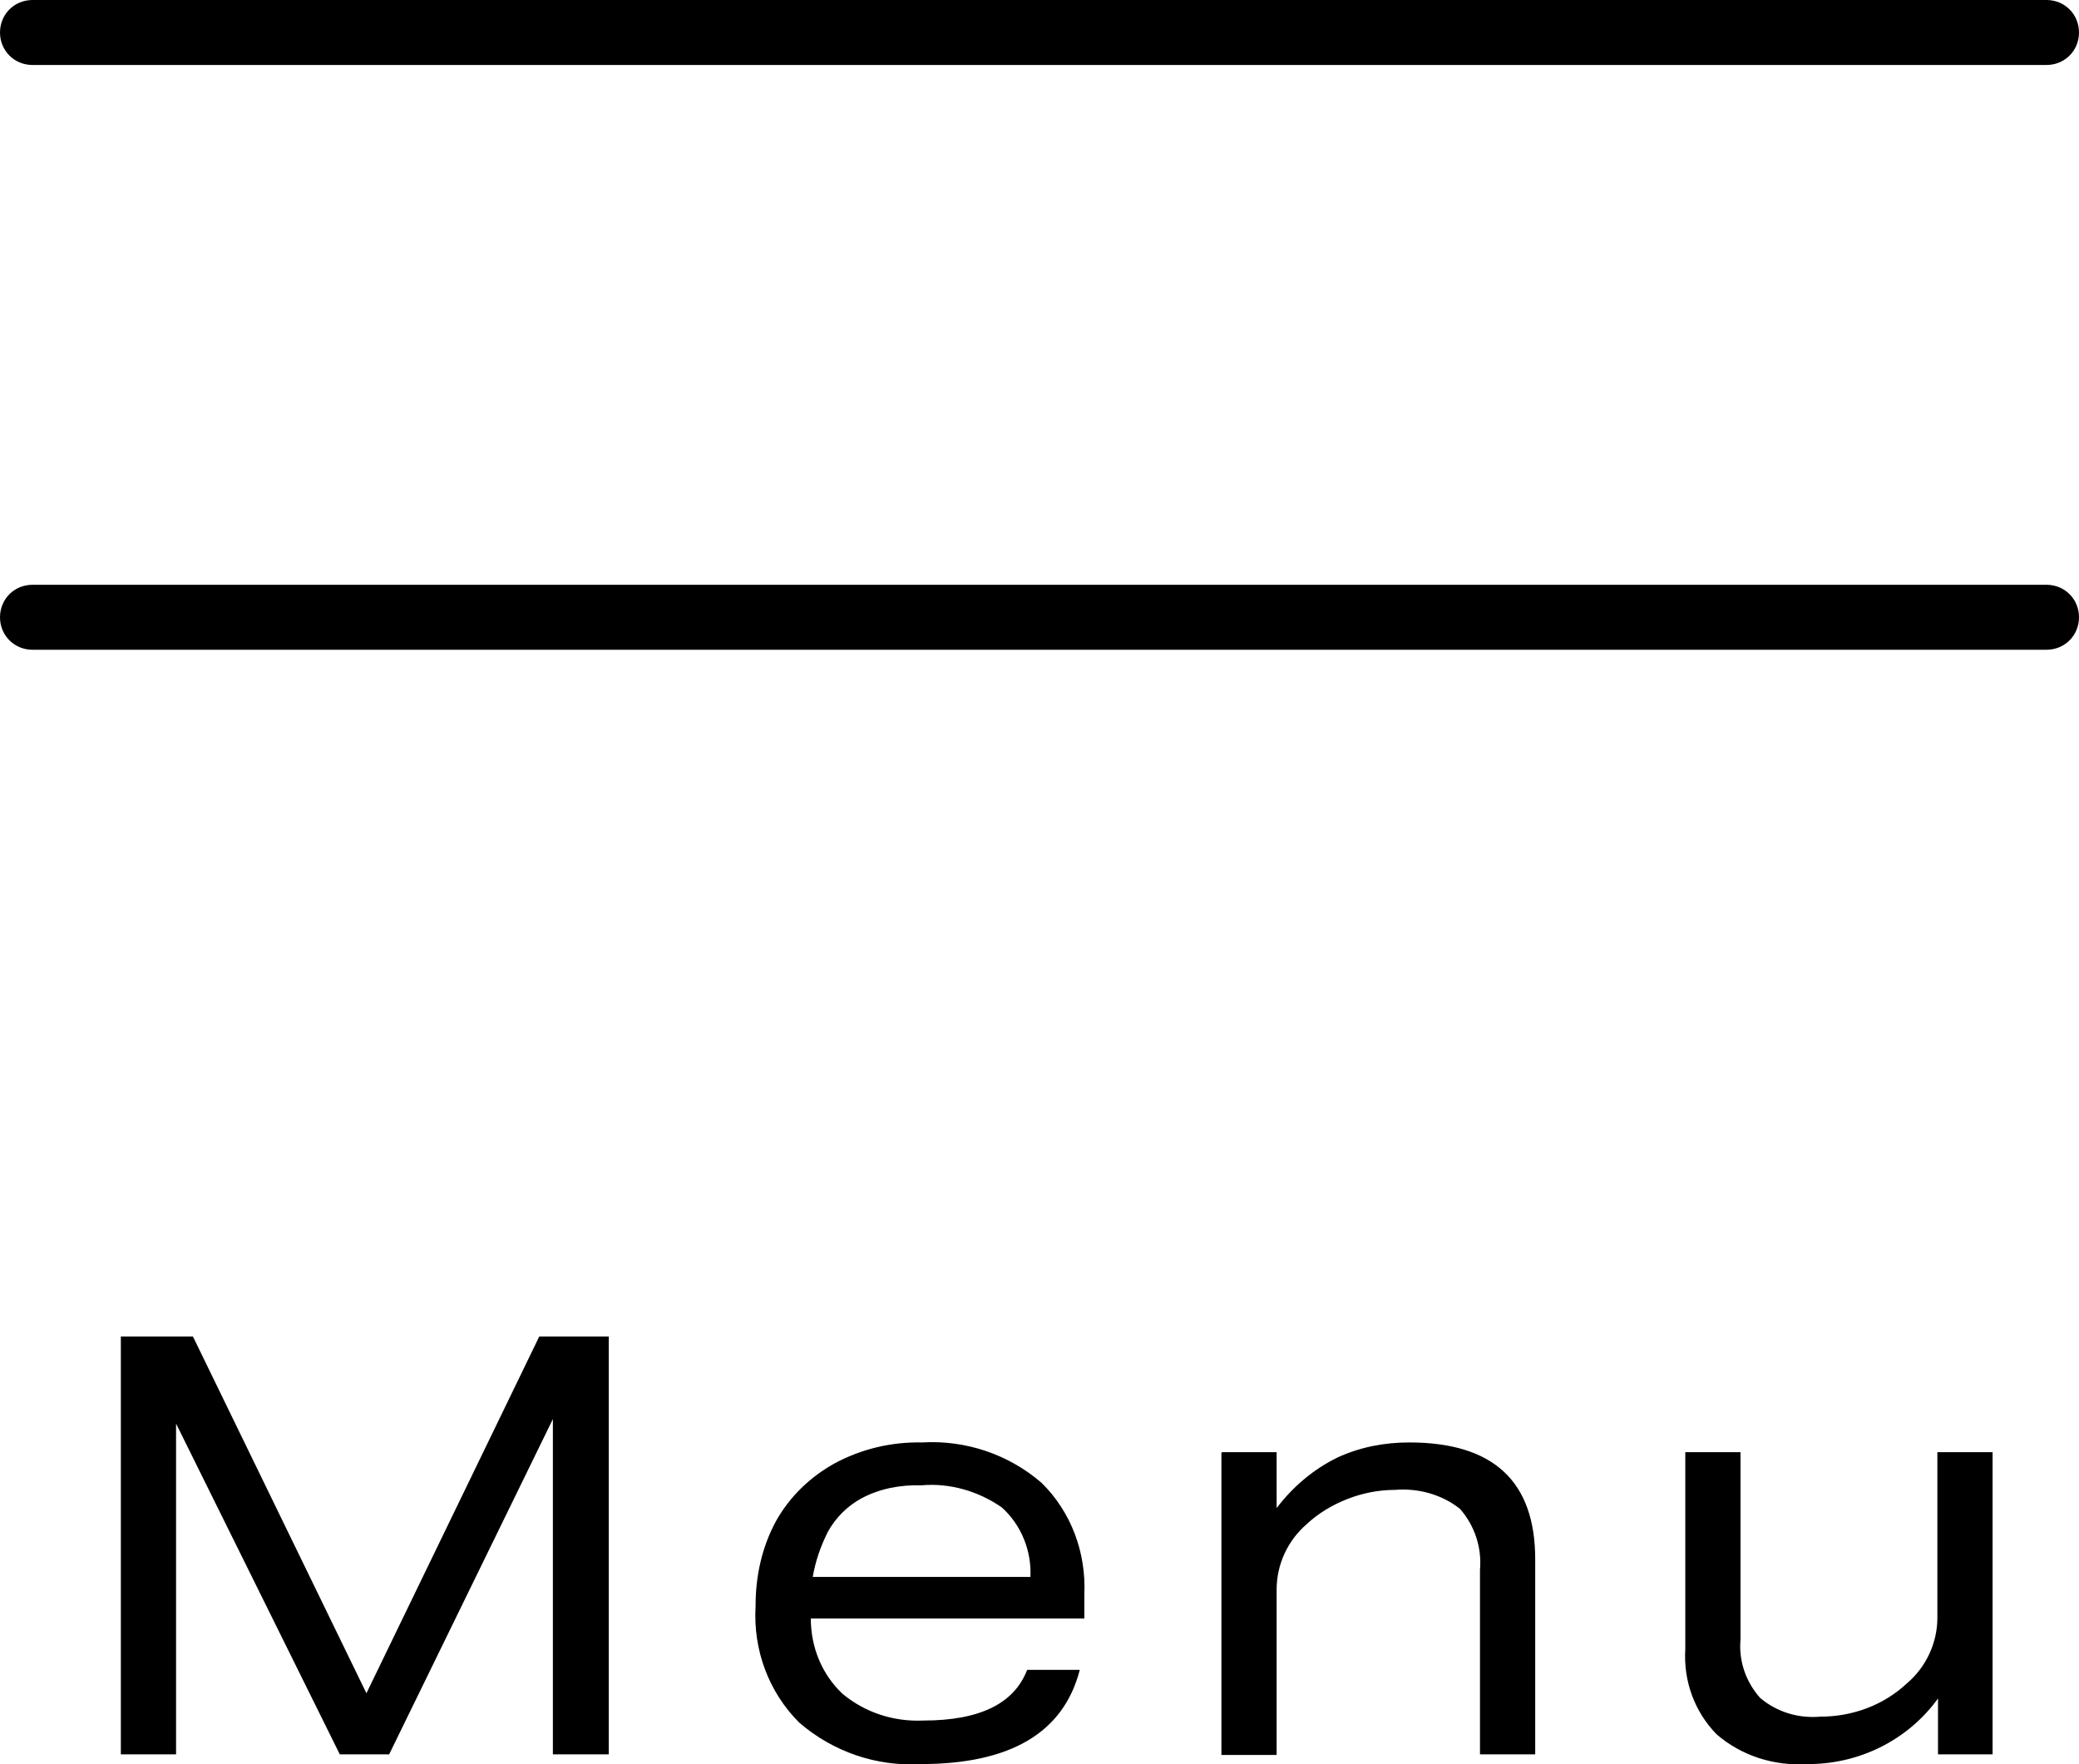
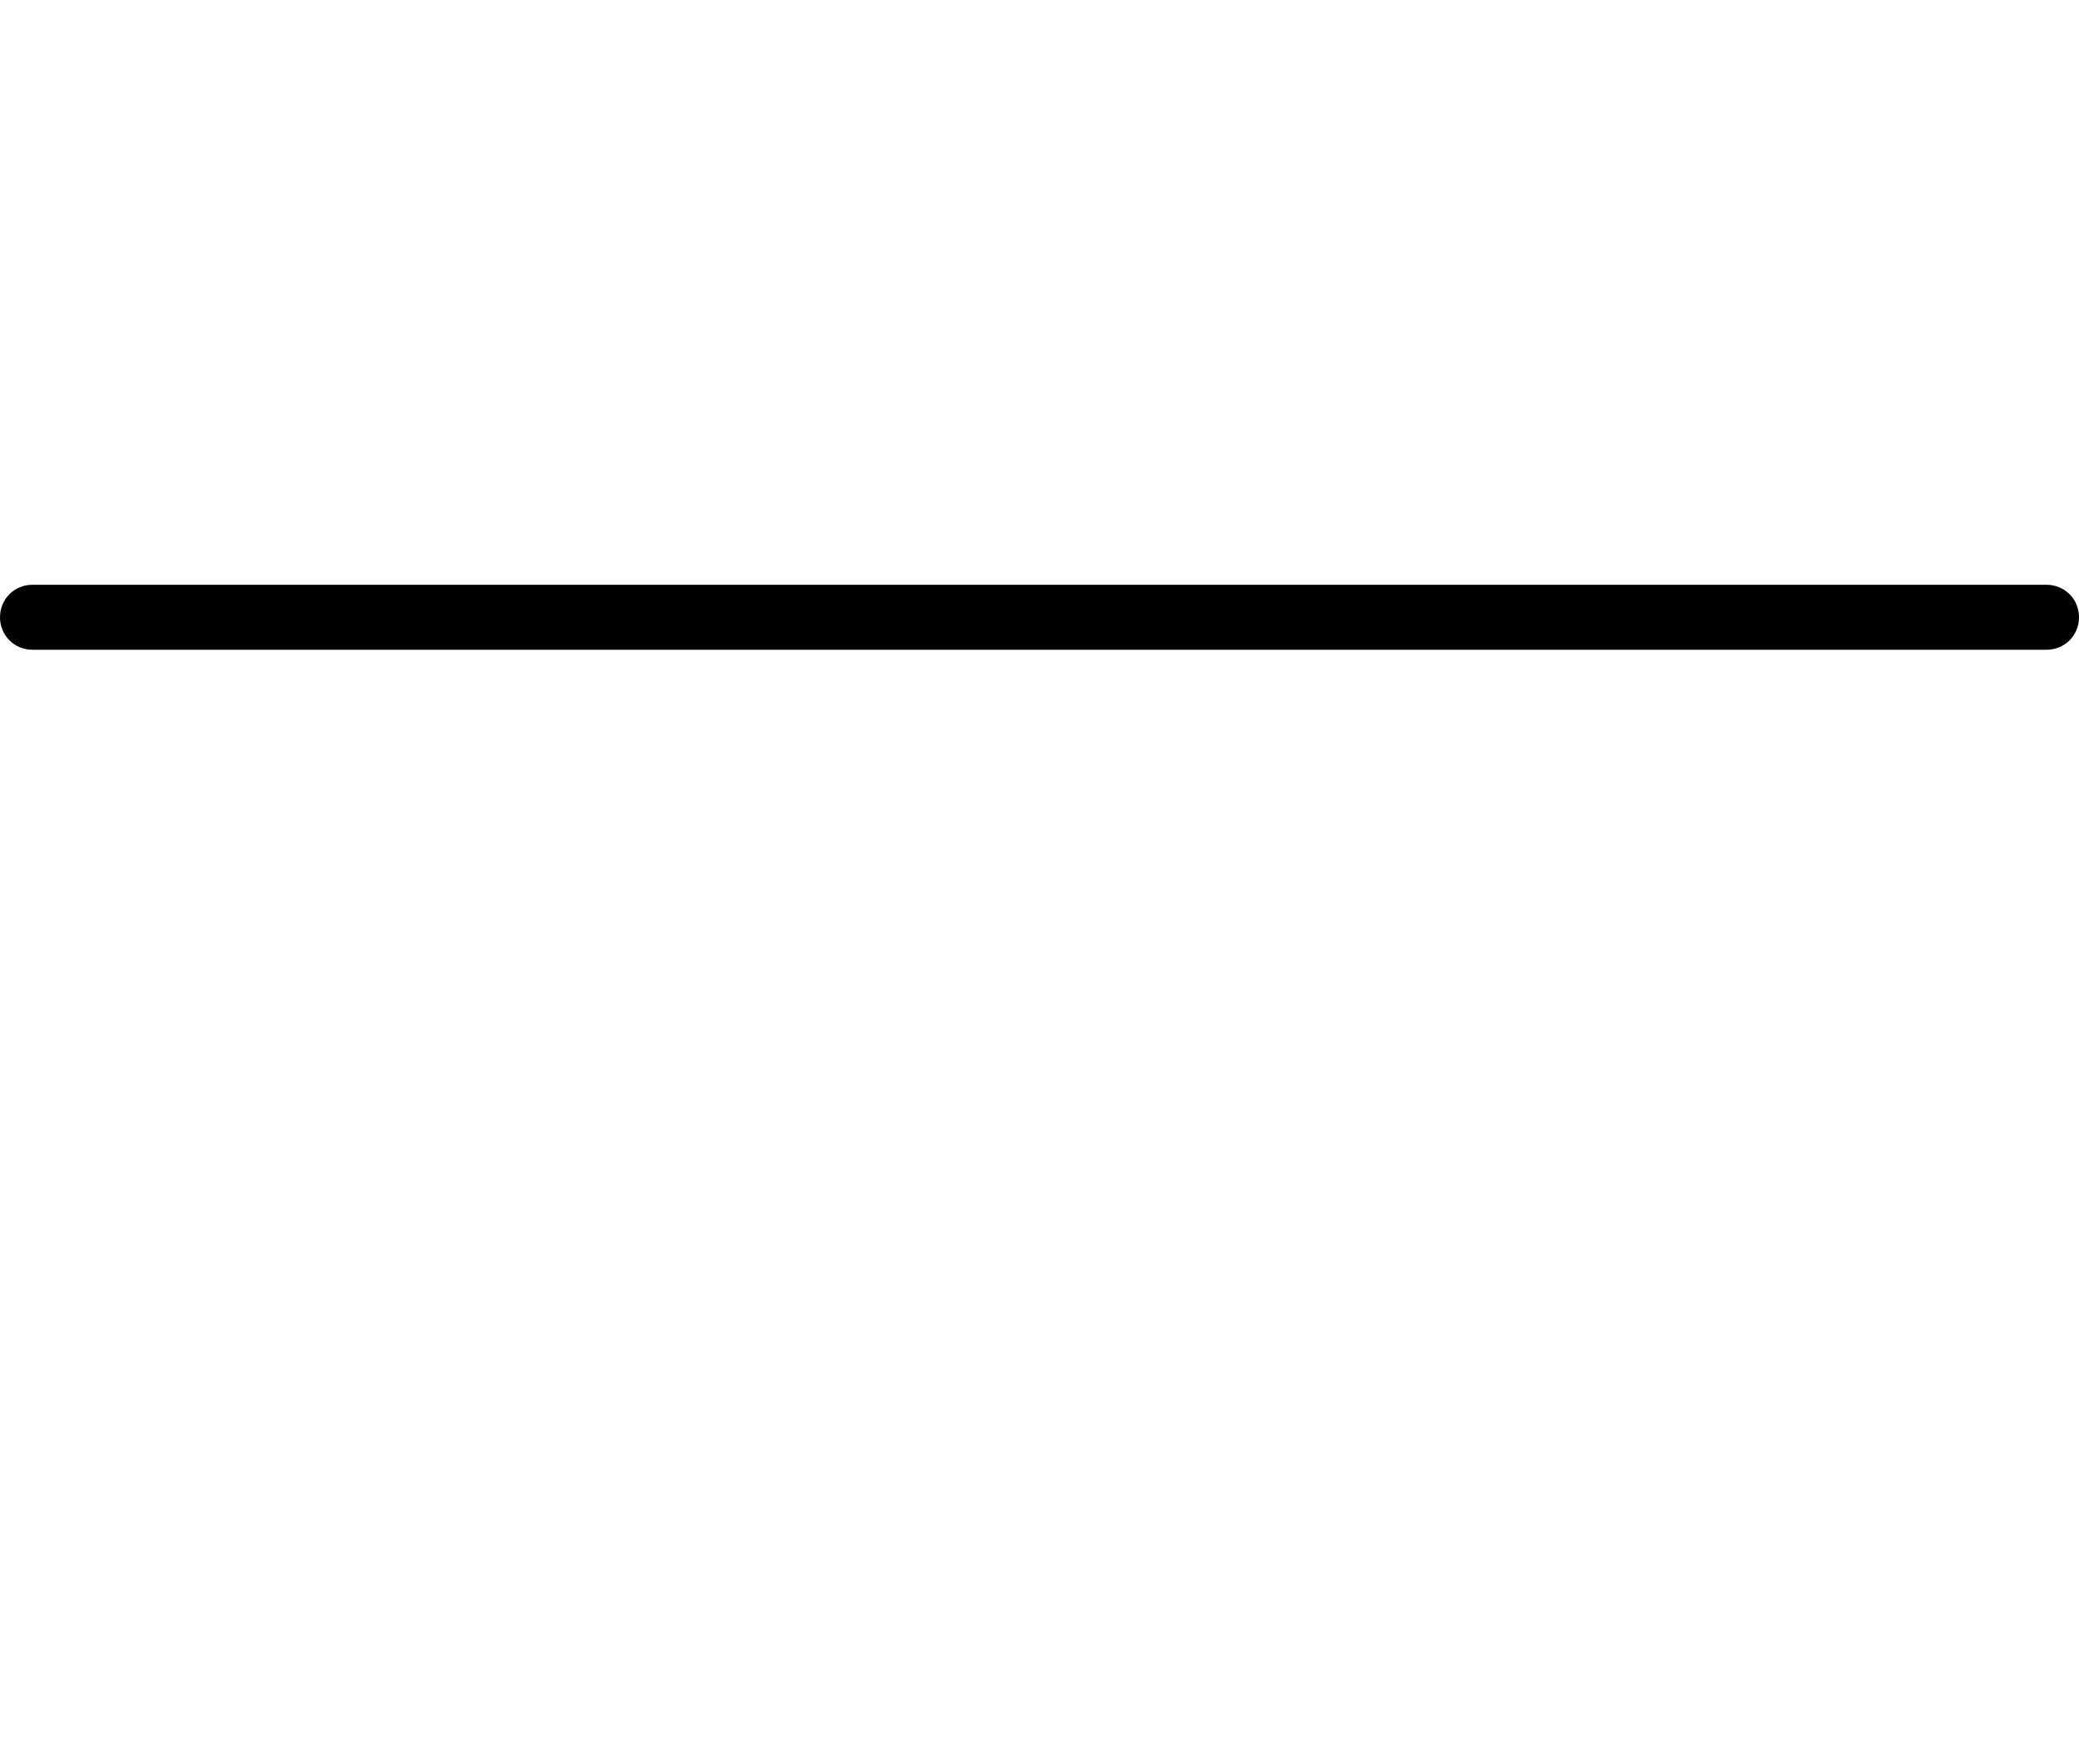
<svg xmlns="http://www.w3.org/2000/svg" id="Layer_1" viewBox="0 0 32 27.15">
  <g id="_グループ_29814">
    <g id="_グループ_16">
-       <path id="_長方形_8" d="M31.5,1H.5C.22,1,0,.78,0,.5H0C0,.22.22,0,.5,0h31c.28,0,.5.22.5.5h0c0,.28-.22.5-.5.5Z" fill="#000" stroke-width="0" />
      <path id="_長方形_7" d="M31.5,10H.5c-.28,0-.5-.22-.5-.5h0c0-.28.22-.5.5-.5h31c.28,0,.5.22.5.5h0c0,.28-.22.5-.5.5Z" fill="#000" stroke-width="0" />
    </g>
-     <path id="_パス_3452" d="M1.86,20.57h1.11s2.67,5.49,2.67,5.49l2.66-5.49h1.07v6.43h-.86v-5.16s-2.52,5.16-2.52,5.16h-.76s-2.52-5.09-2.52-5.09v5.09h-.85v-6.43ZM11.63,24.71c0-.46.1-.91.32-1.31.21-.37.52-.67.9-.88.41-.22.87-.33,1.34-.32.67-.04,1.33.18,1.84.62.46.45.69,1.08.66,1.72v.37h-4.21c0,.44.17.86.49,1.16.35.29.79.43,1.24.41.87,0,1.4-.26,1.6-.78h.81c-.25.97-1.07,1.45-2.45,1.45-.68.04-1.35-.19-1.87-.64-.47-.47-.71-1.12-.67-1.79ZM12.74,23.58c-.11.22-.19.45-.23.69h3.35c.02-.4-.14-.8-.44-1.07-.36-.25-.8-.38-1.24-.34-.32-.01-.64.05-.92.2-.22.12-.4.3-.52.52ZM18.81,22.35h.84v.86c.25-.33.57-.6.94-.78.35-.16.72-.23,1.1-.23,1.3,0,1.94.6,1.94,1.8v3h-.85v-2.84c.03-.34-.08-.68-.31-.94-.28-.22-.64-.32-1-.29-.25,0-.5.05-.73.14-.23.09-.45.22-.63.39-.29.25-.46.62-.46,1v2.55h-.85v-4.65ZM25.94,25.38v-3.03h.85v2.88c-.03.33.08.65.3.9.26.22.59.32.93.29.5,0,.98-.18,1.34-.52.29-.25.46-.62.46-1v-2.55h.85v4.65h-.84v-.86c-.47.65-1.23,1.02-2.03,1.01-.5.03-1-.13-1.38-.46-.34-.35-.51-.82-.48-1.31Z" fill="#000" stroke-width="0" />
  </g>
</svg>